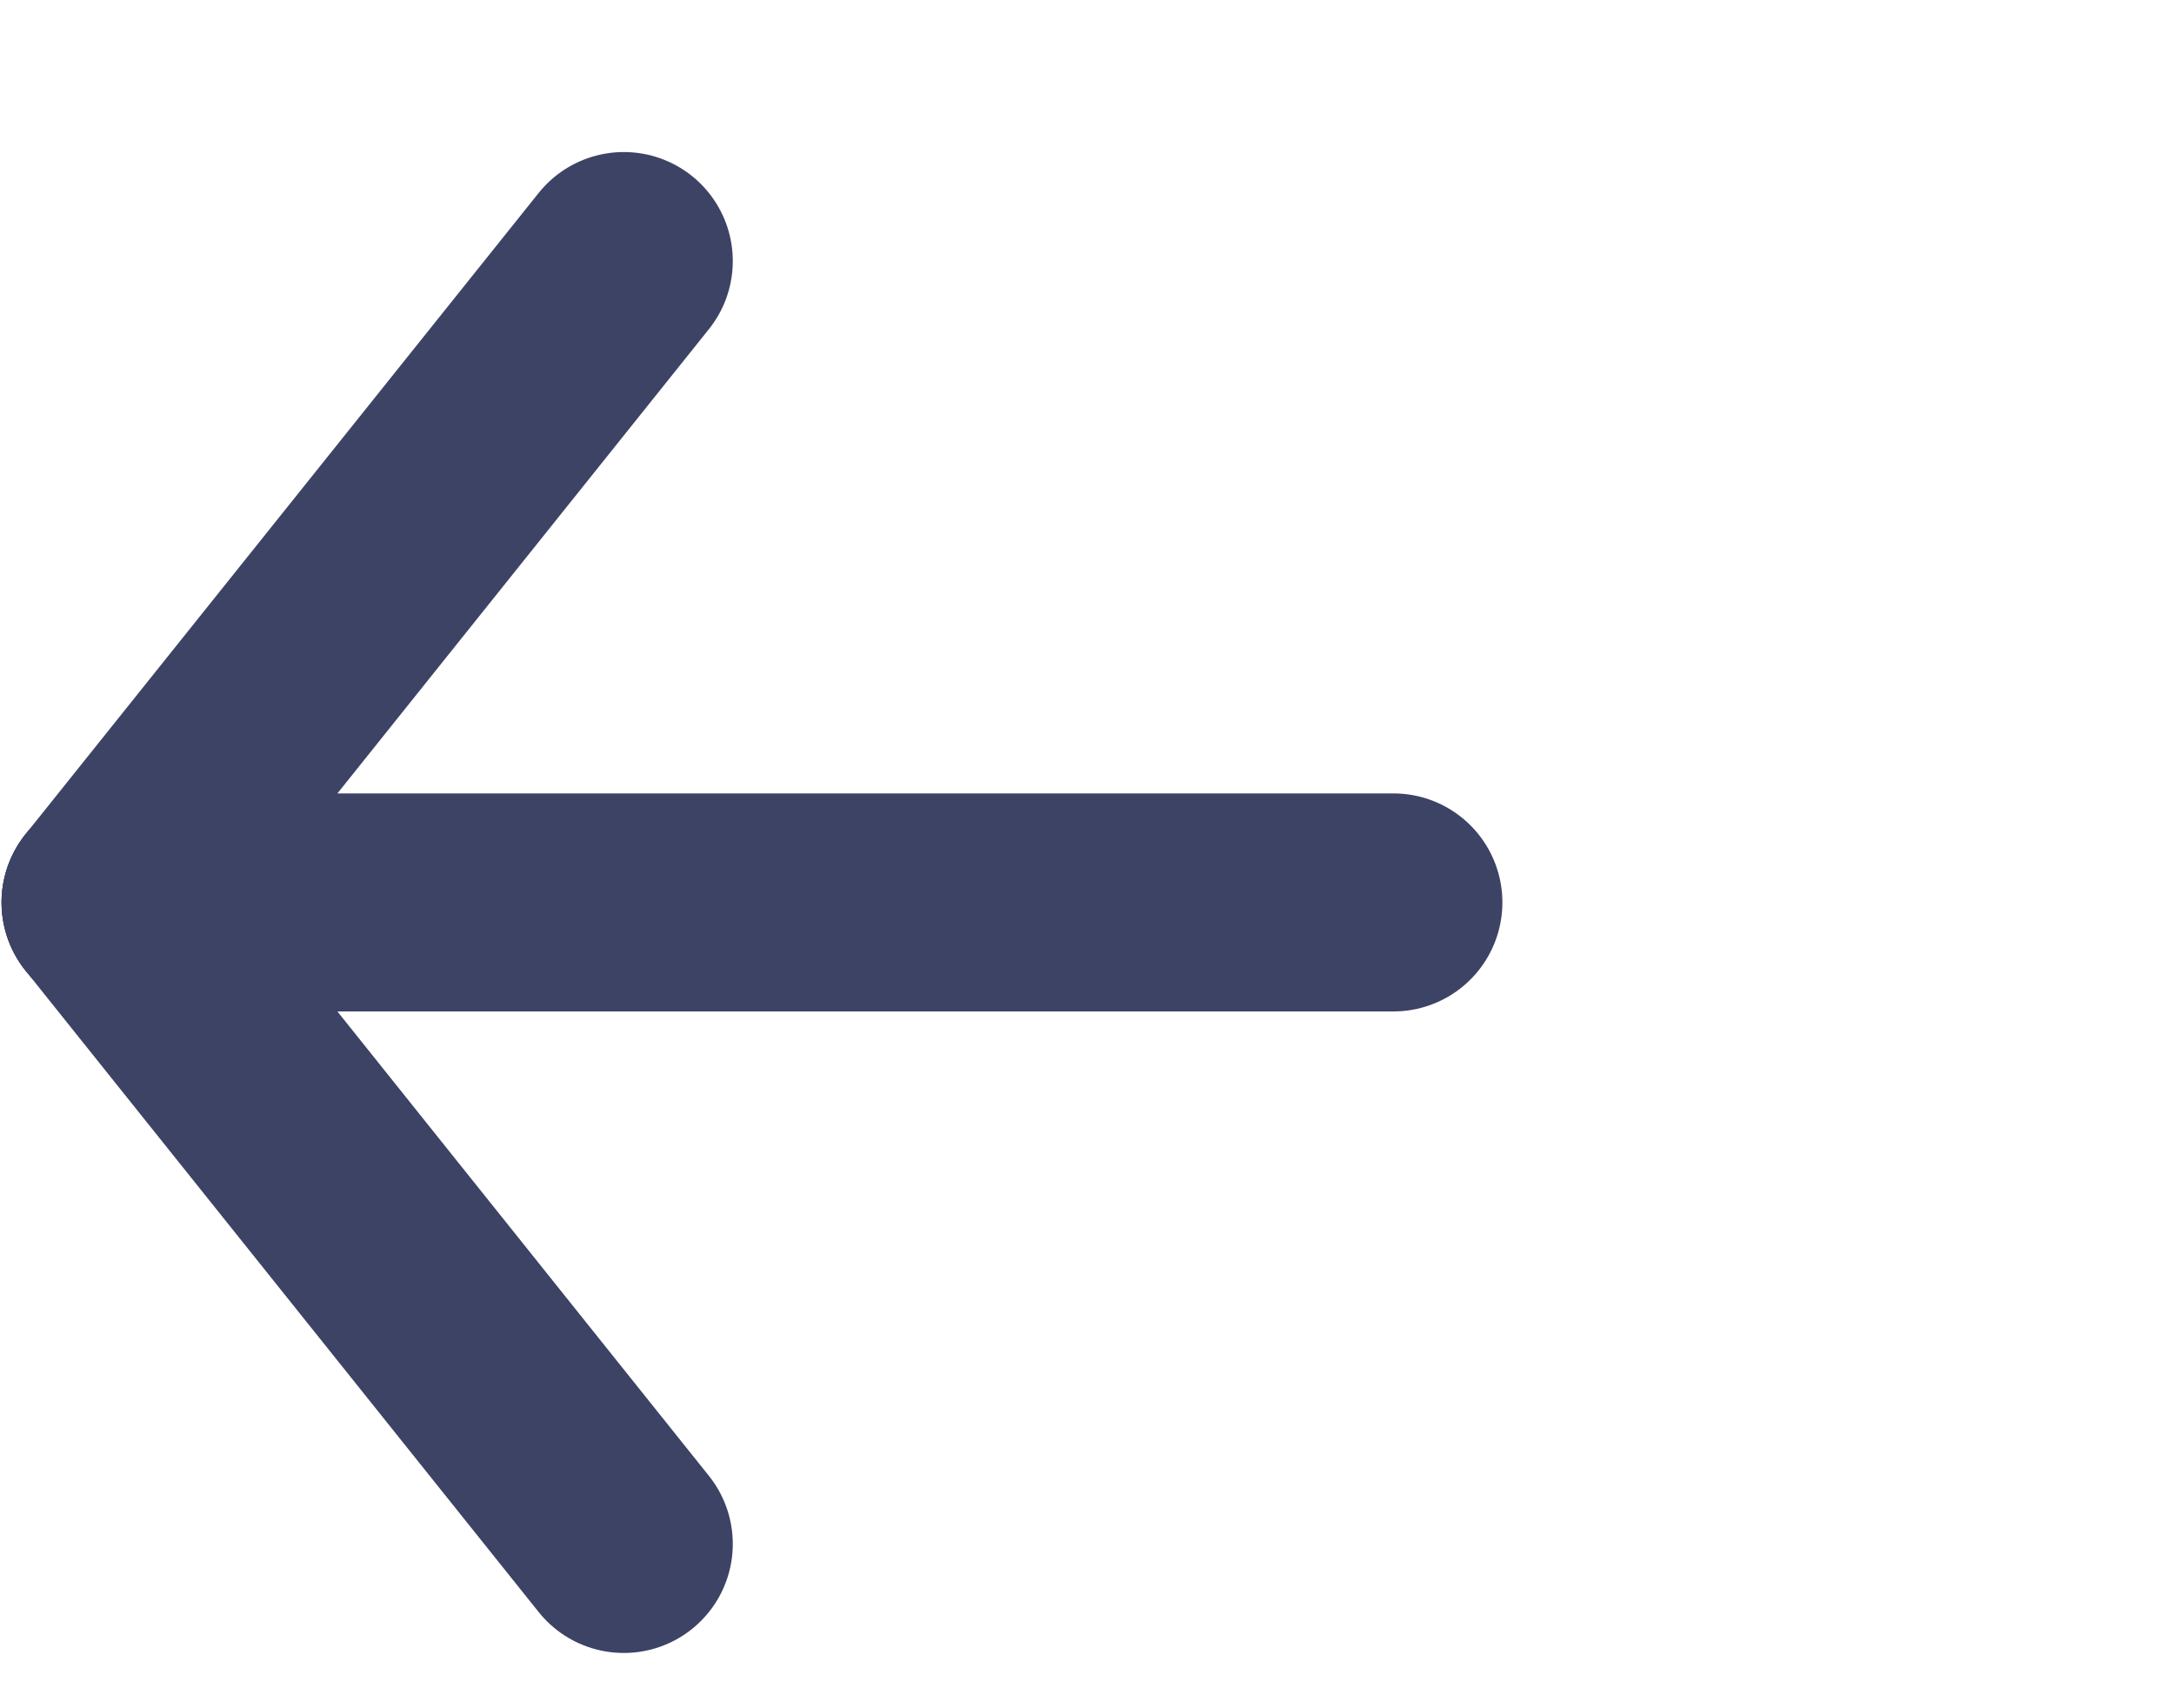
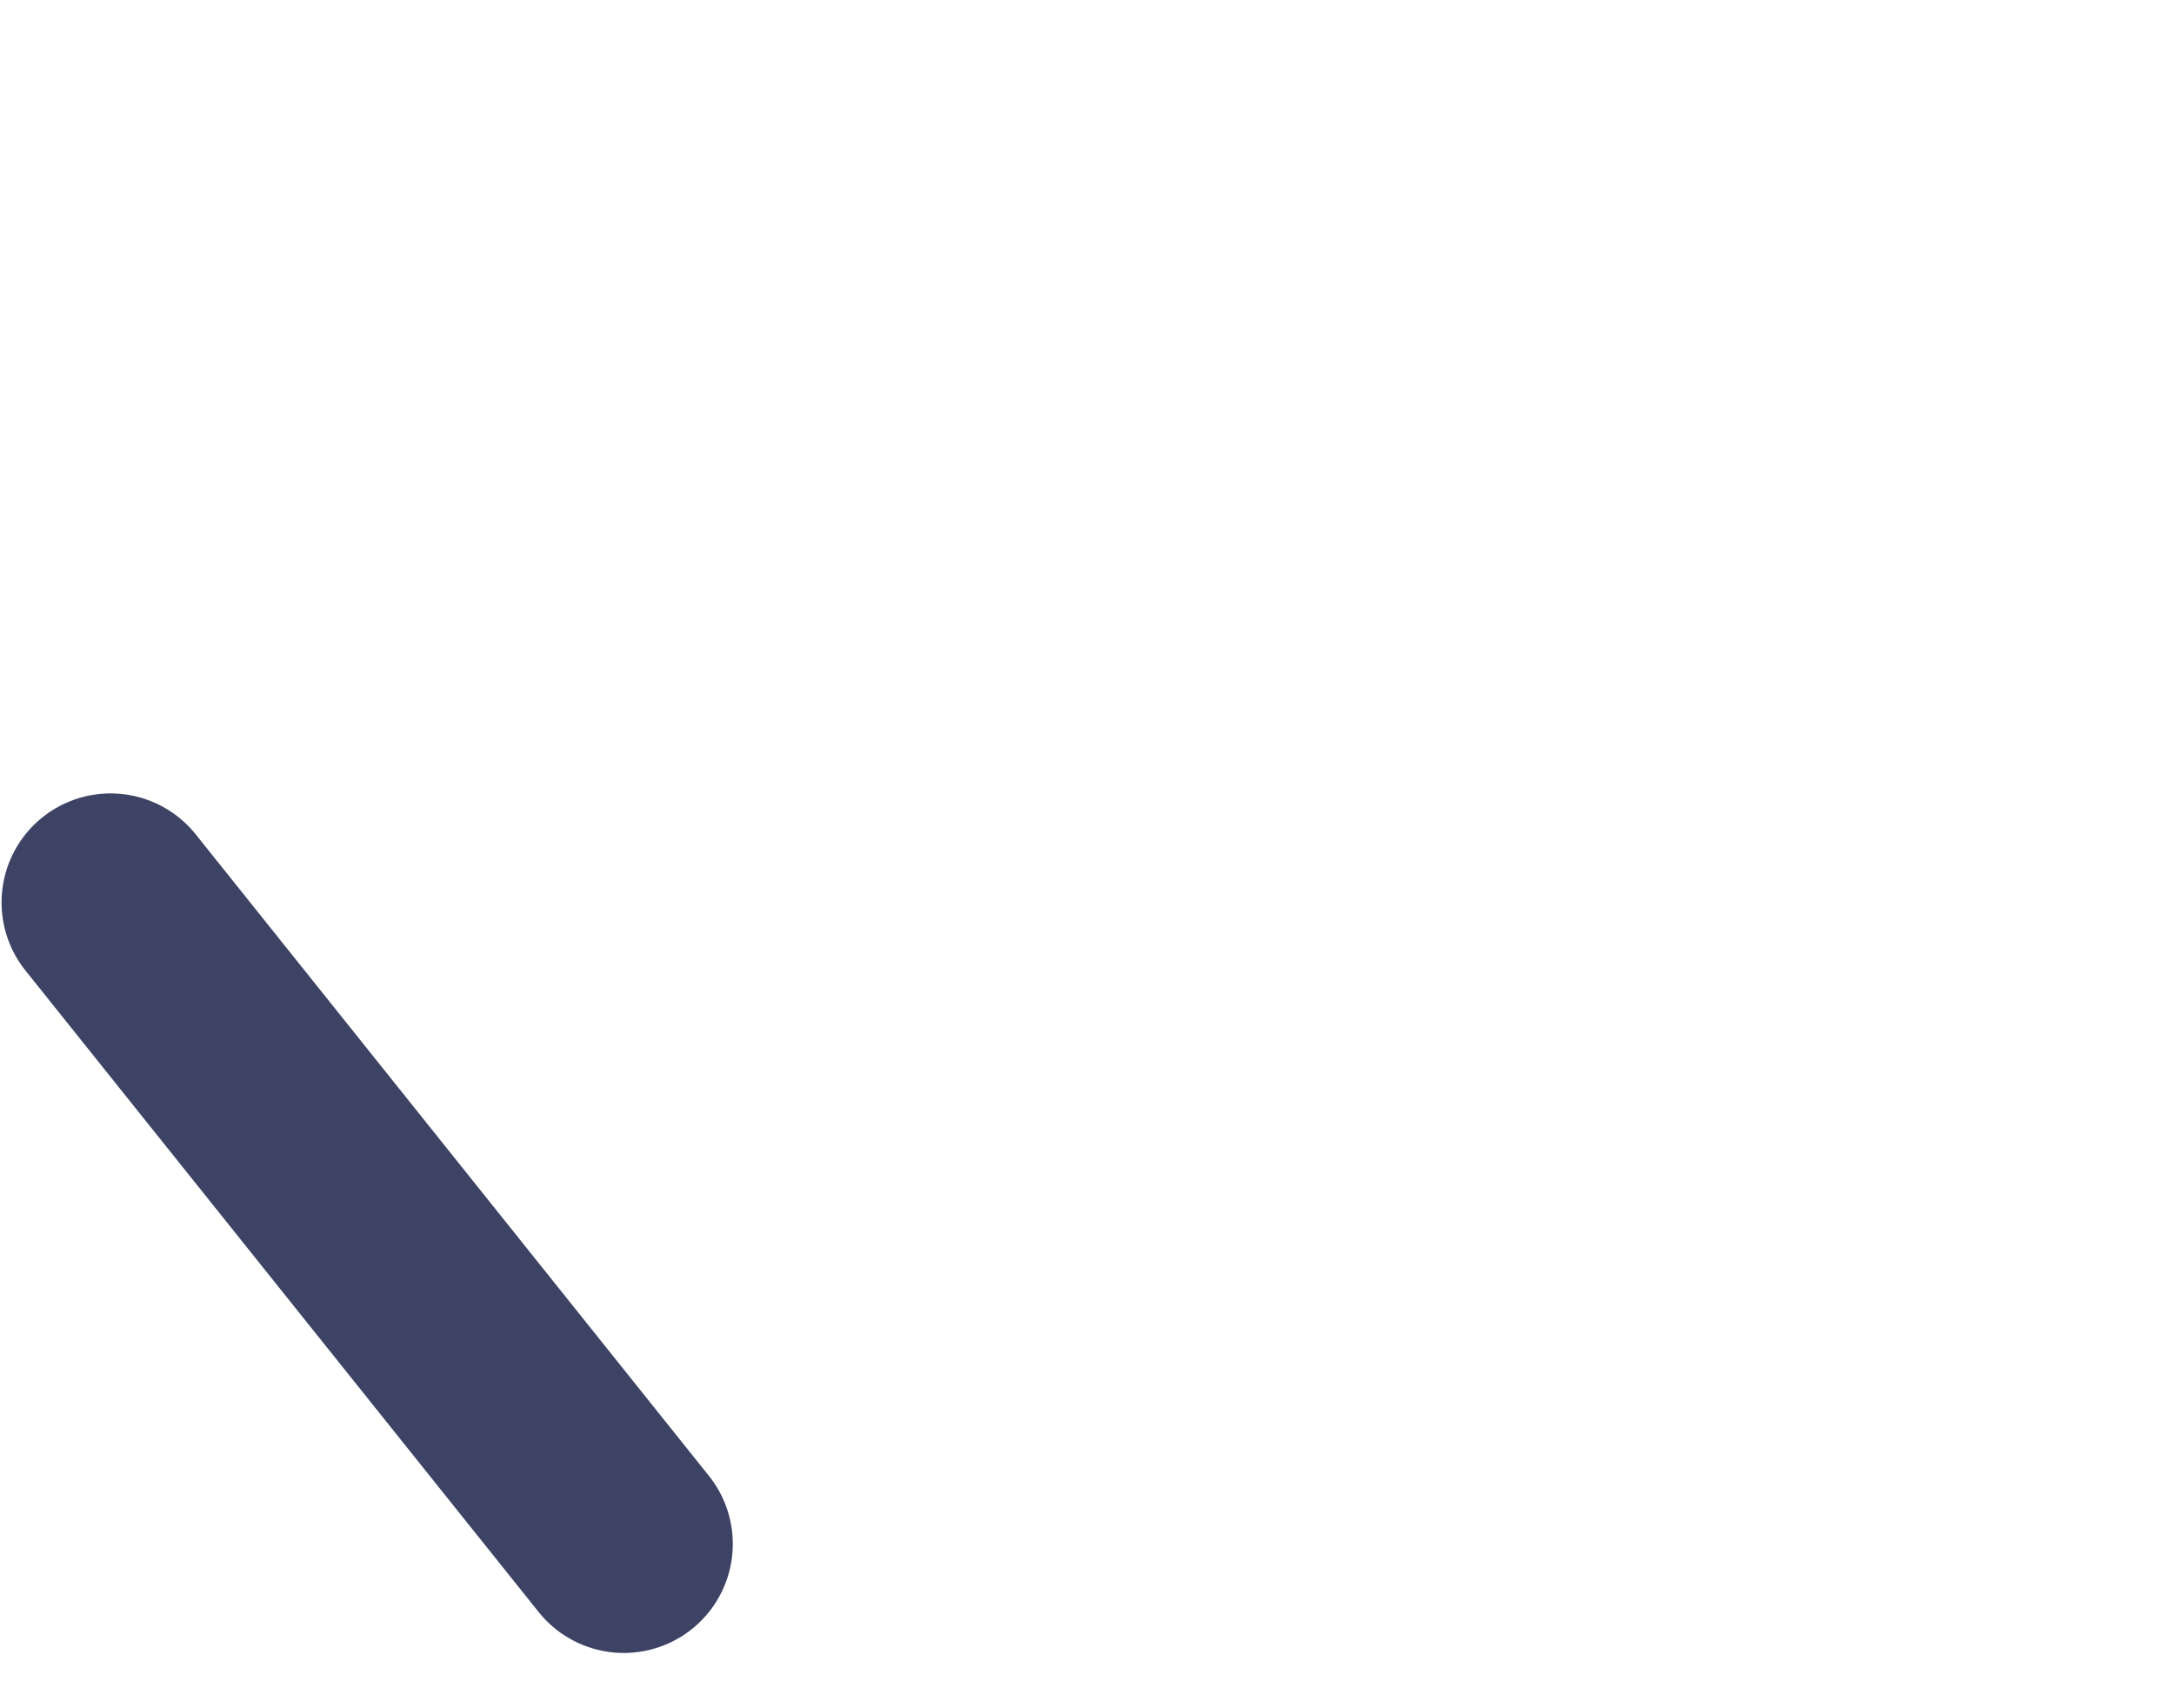
<svg xmlns="http://www.w3.org/2000/svg" width="14" height="11" viewBox="0 0 14 11" fill="none">
-   <path d="M4.017 1.681L0.712 5.811" stroke="#3D4365" stroke-width="1.404" stroke-linecap="round" />
-   <path d="M8.973 5.811L0.712 5.811" stroke="#3D4365" stroke-width="1.404" stroke-linecap="round" />
  <path d="M4.017 9.942L0.712 5.811" stroke="#3D4365" stroke-width="1.404" stroke-linecap="round" />
</svg>